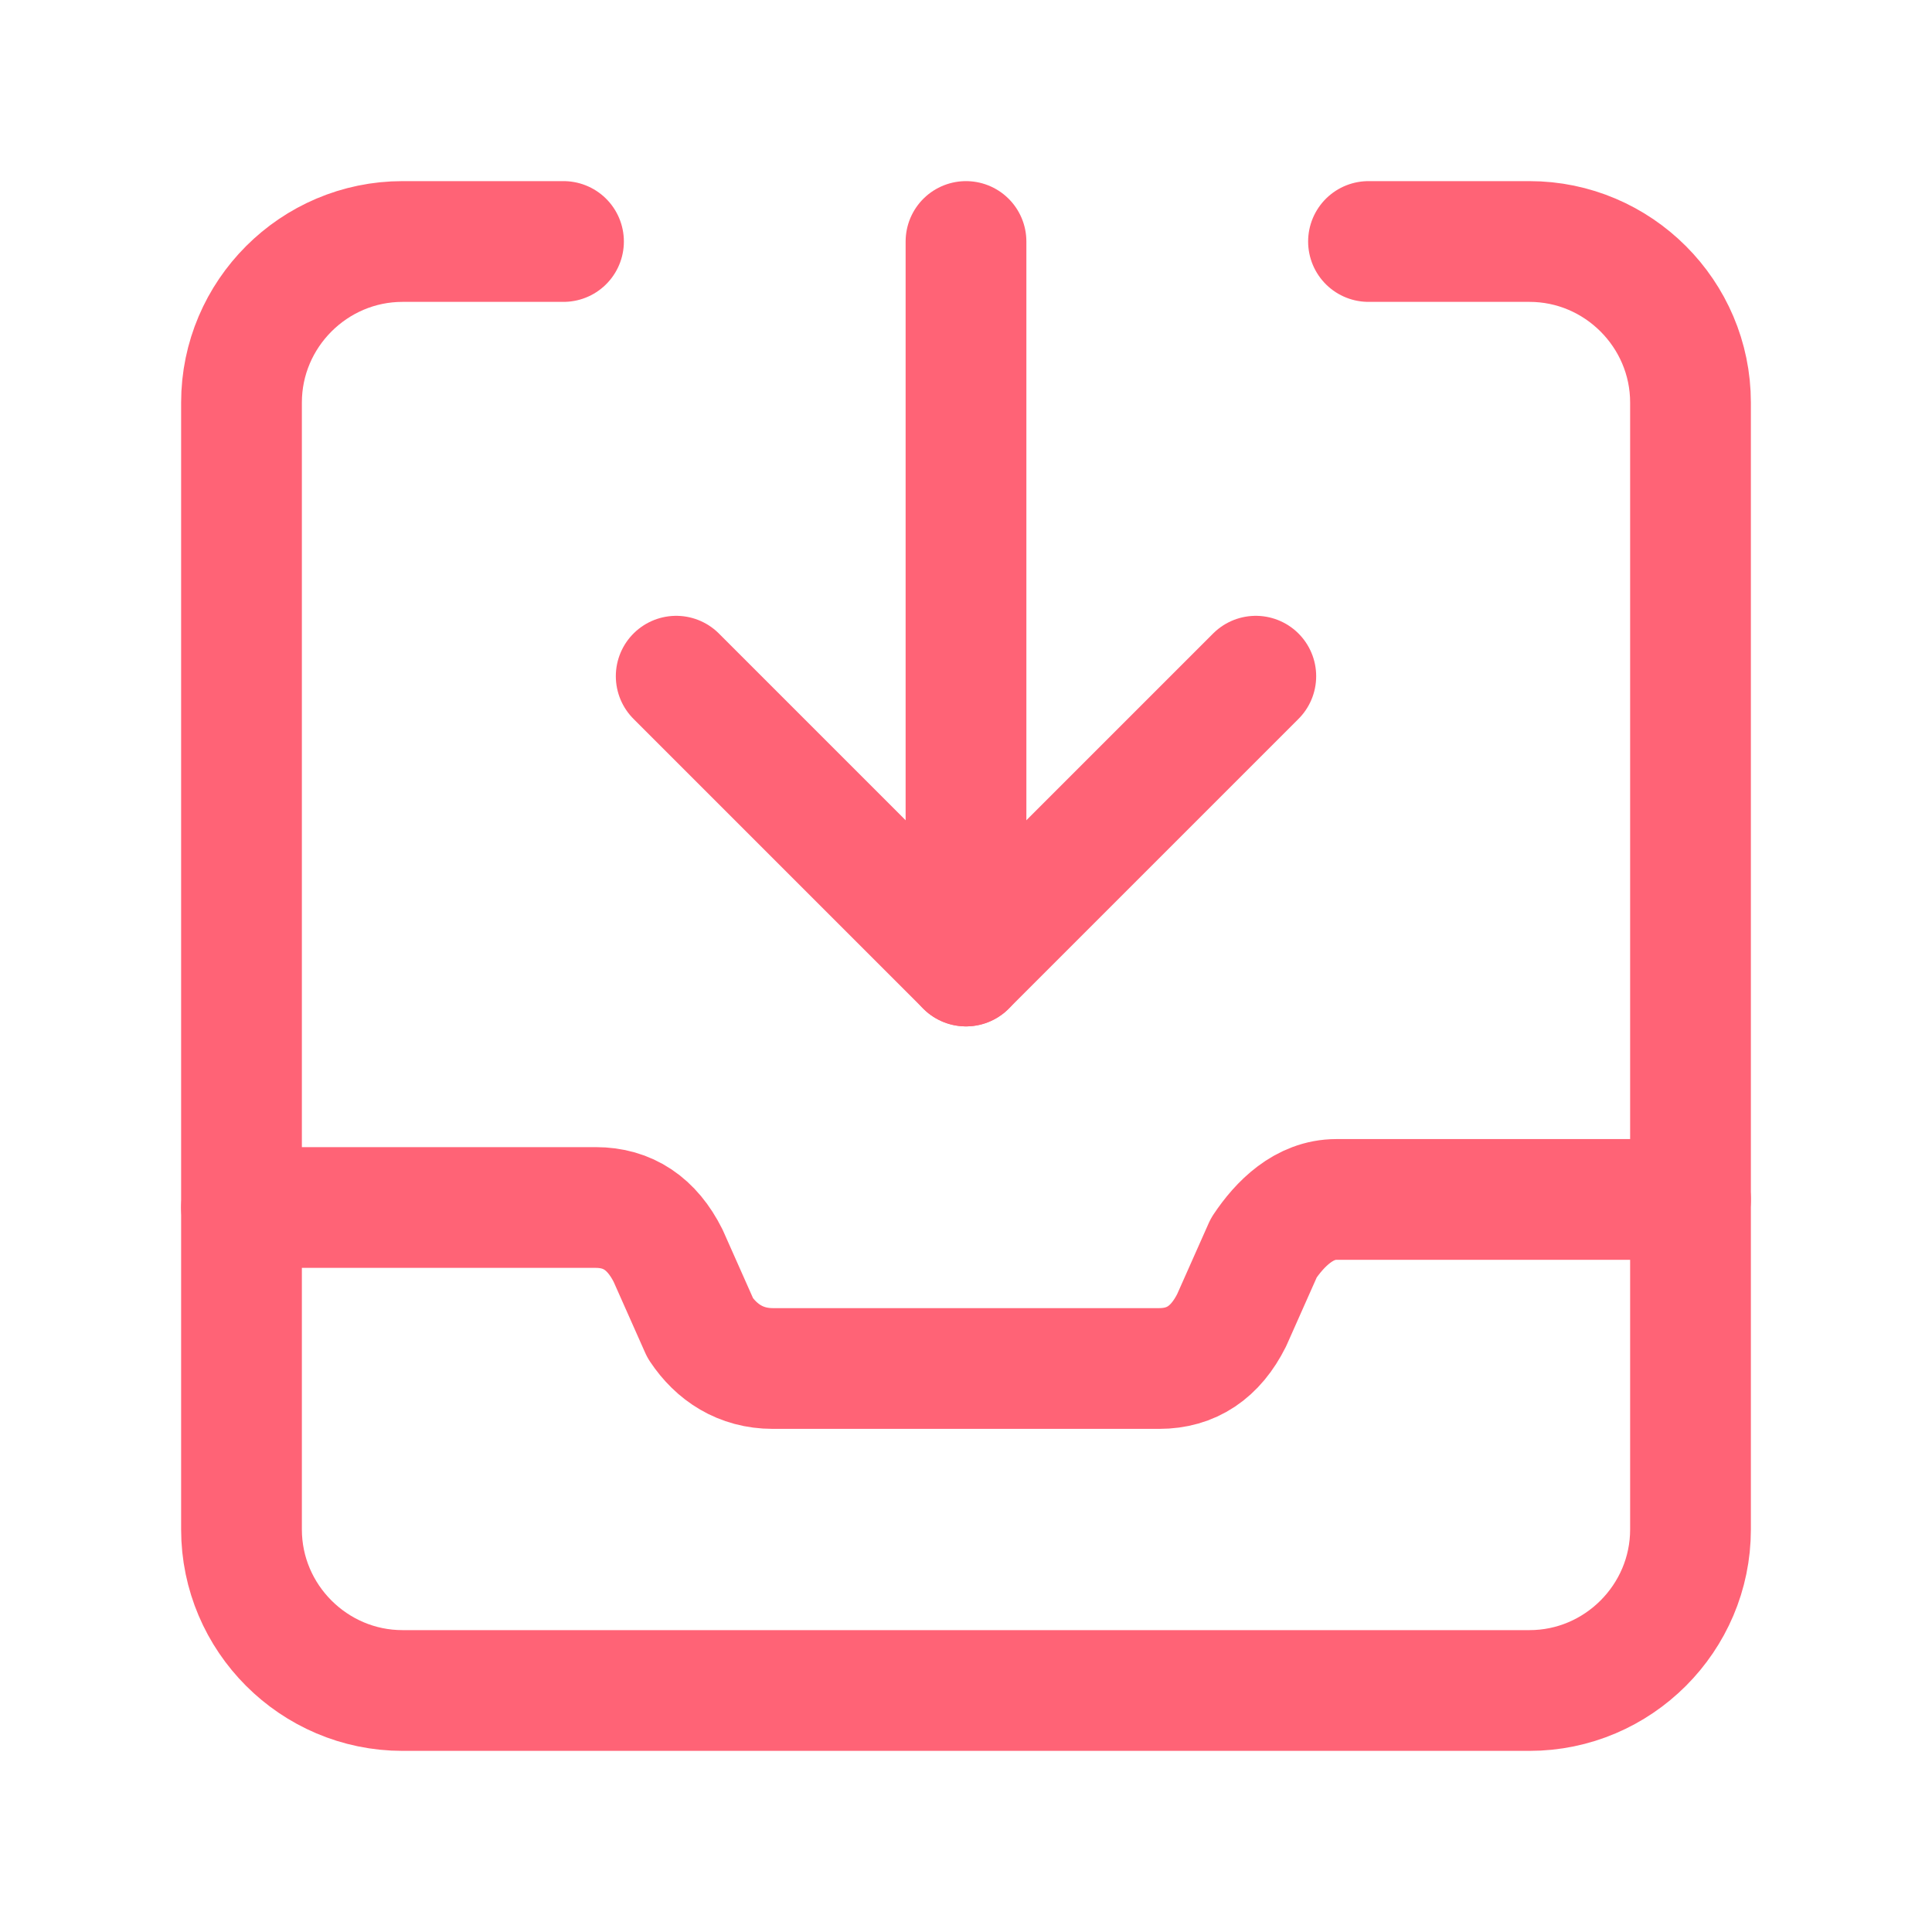
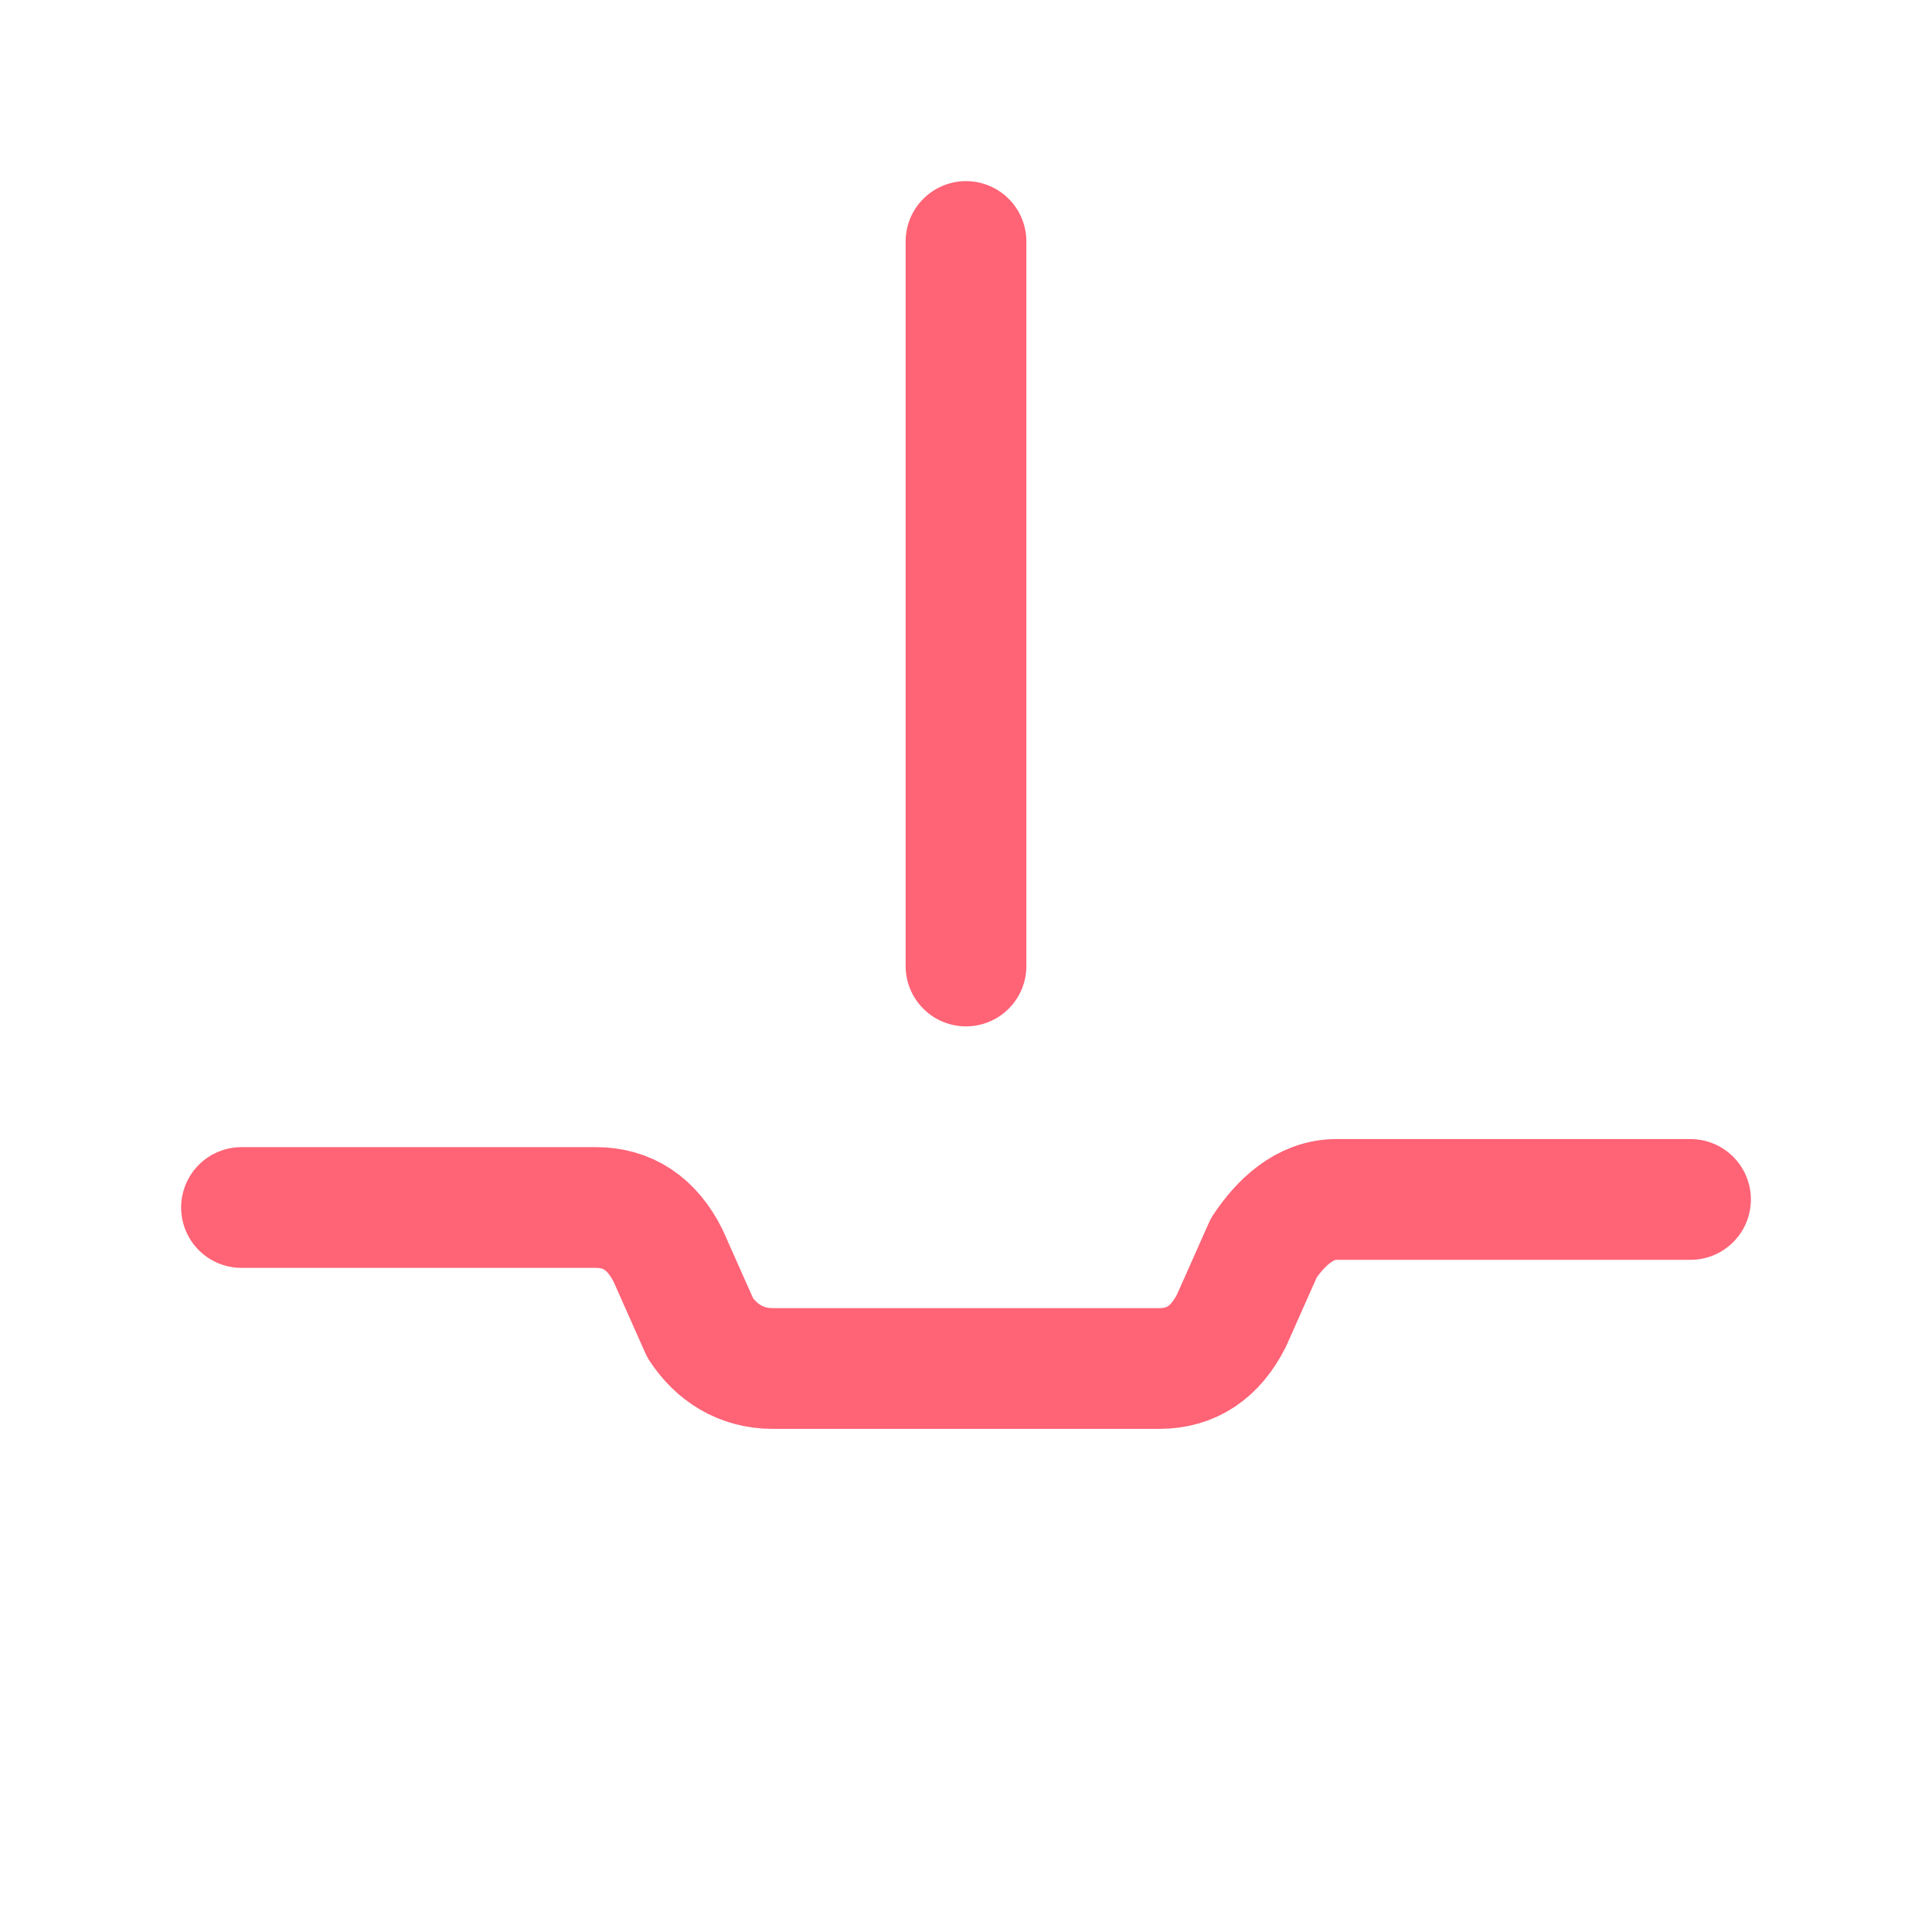
<svg xmlns="http://www.w3.org/2000/svg" width="24" height="24" viewBox="0 0 24 24" fill="none">
  <path d="M3 15H7.4C7.8 15 8.1 15.2 8.3 15.6L8.7 16.5C8.9 16.8 9.2 17 9.6 17H14.4C14.8 17 15.1 16.8 15.3 16.4L15.7 15.5C15.9 15.2 16.2 14.9 16.6 14.9H21" stroke="#FF6376" stroke-width="1.5" stroke-miterlimit="10" stroke-linecap="round" stroke-linejoin="round" />
-   <path d="M17 3H19C20.1 3 21 3.9 21 5V19C21 20.1 20.1 21 19 21H5C3.9 21 3 20.1 3 19V5C3 3.9 3.9 3 5 3H7" stroke="#FF6376" stroke-width="1.5" stroke-miterlimit="10" stroke-linecap="round" stroke-linejoin="round" />
  <path d="M12 3V12" stroke="#FF6376" stroke-width="1.5" stroke-miterlimit="10" stroke-linecap="round" stroke-linejoin="round" />
-   <path d="M8.4 8.4L12 12L15.6 8.4" stroke="#FF6376" stroke-width="1.5" stroke-miterlimit="10" stroke-linecap="round" stroke-linejoin="round" />
</svg>